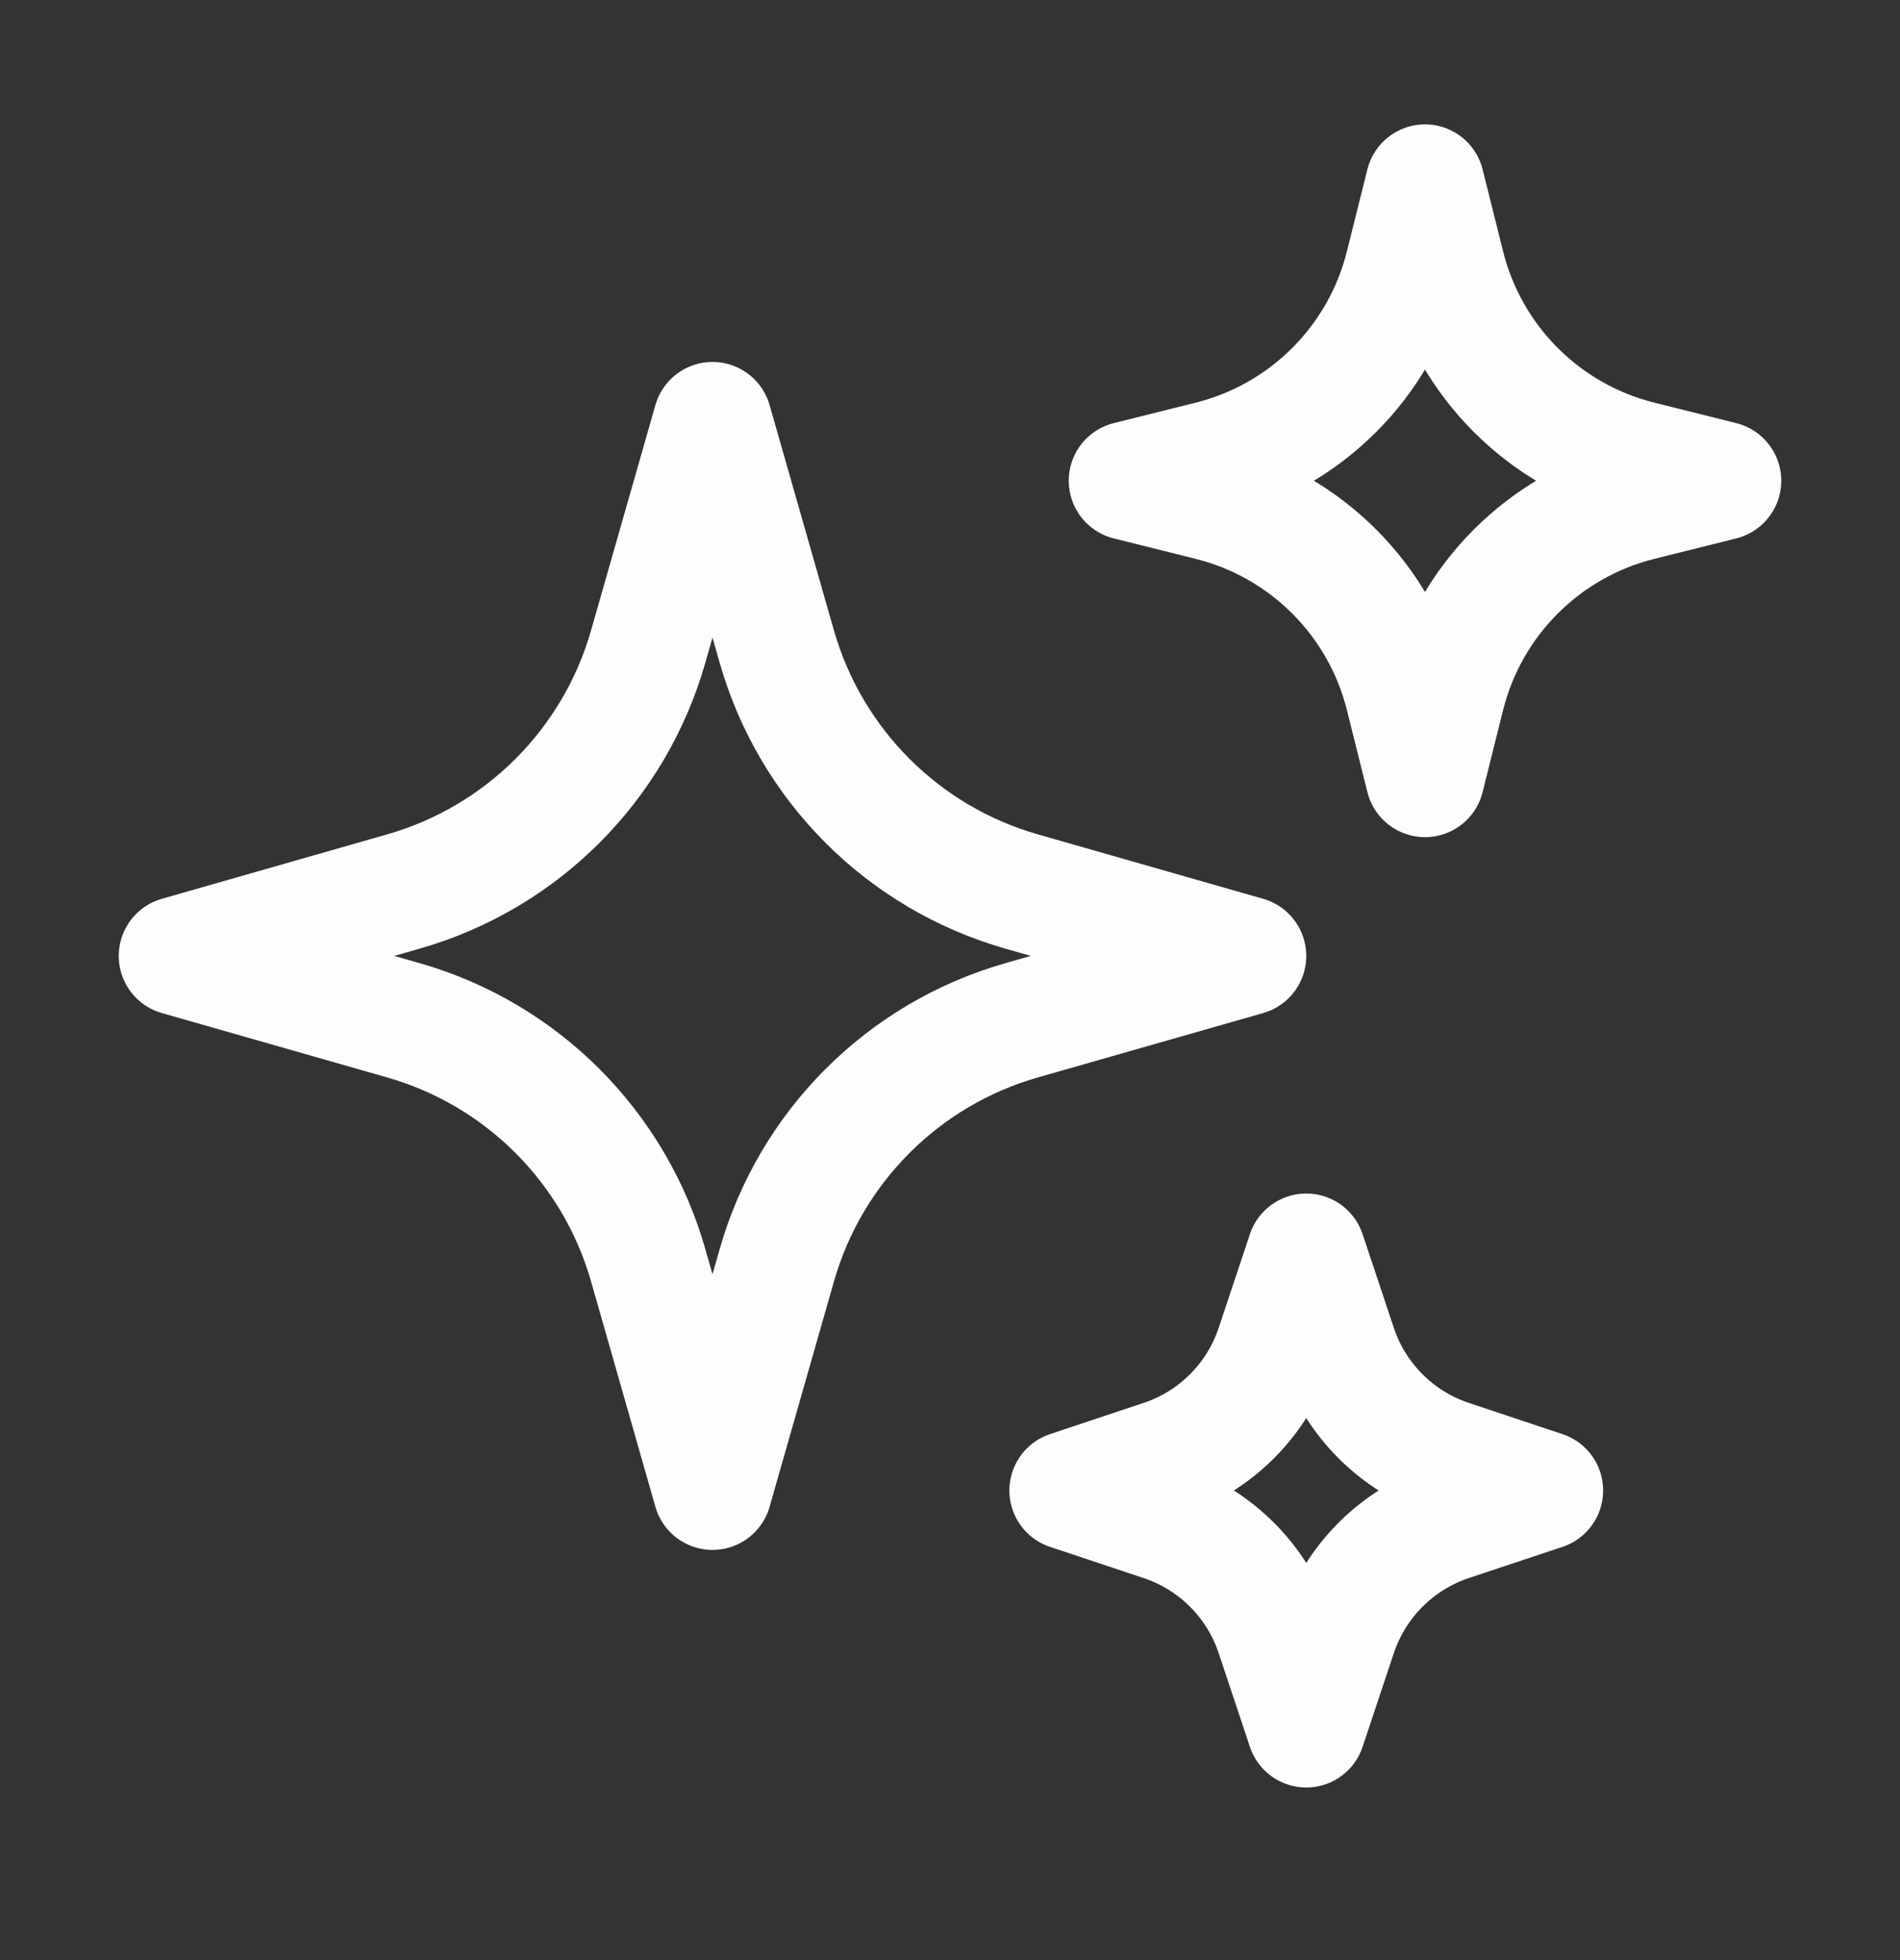
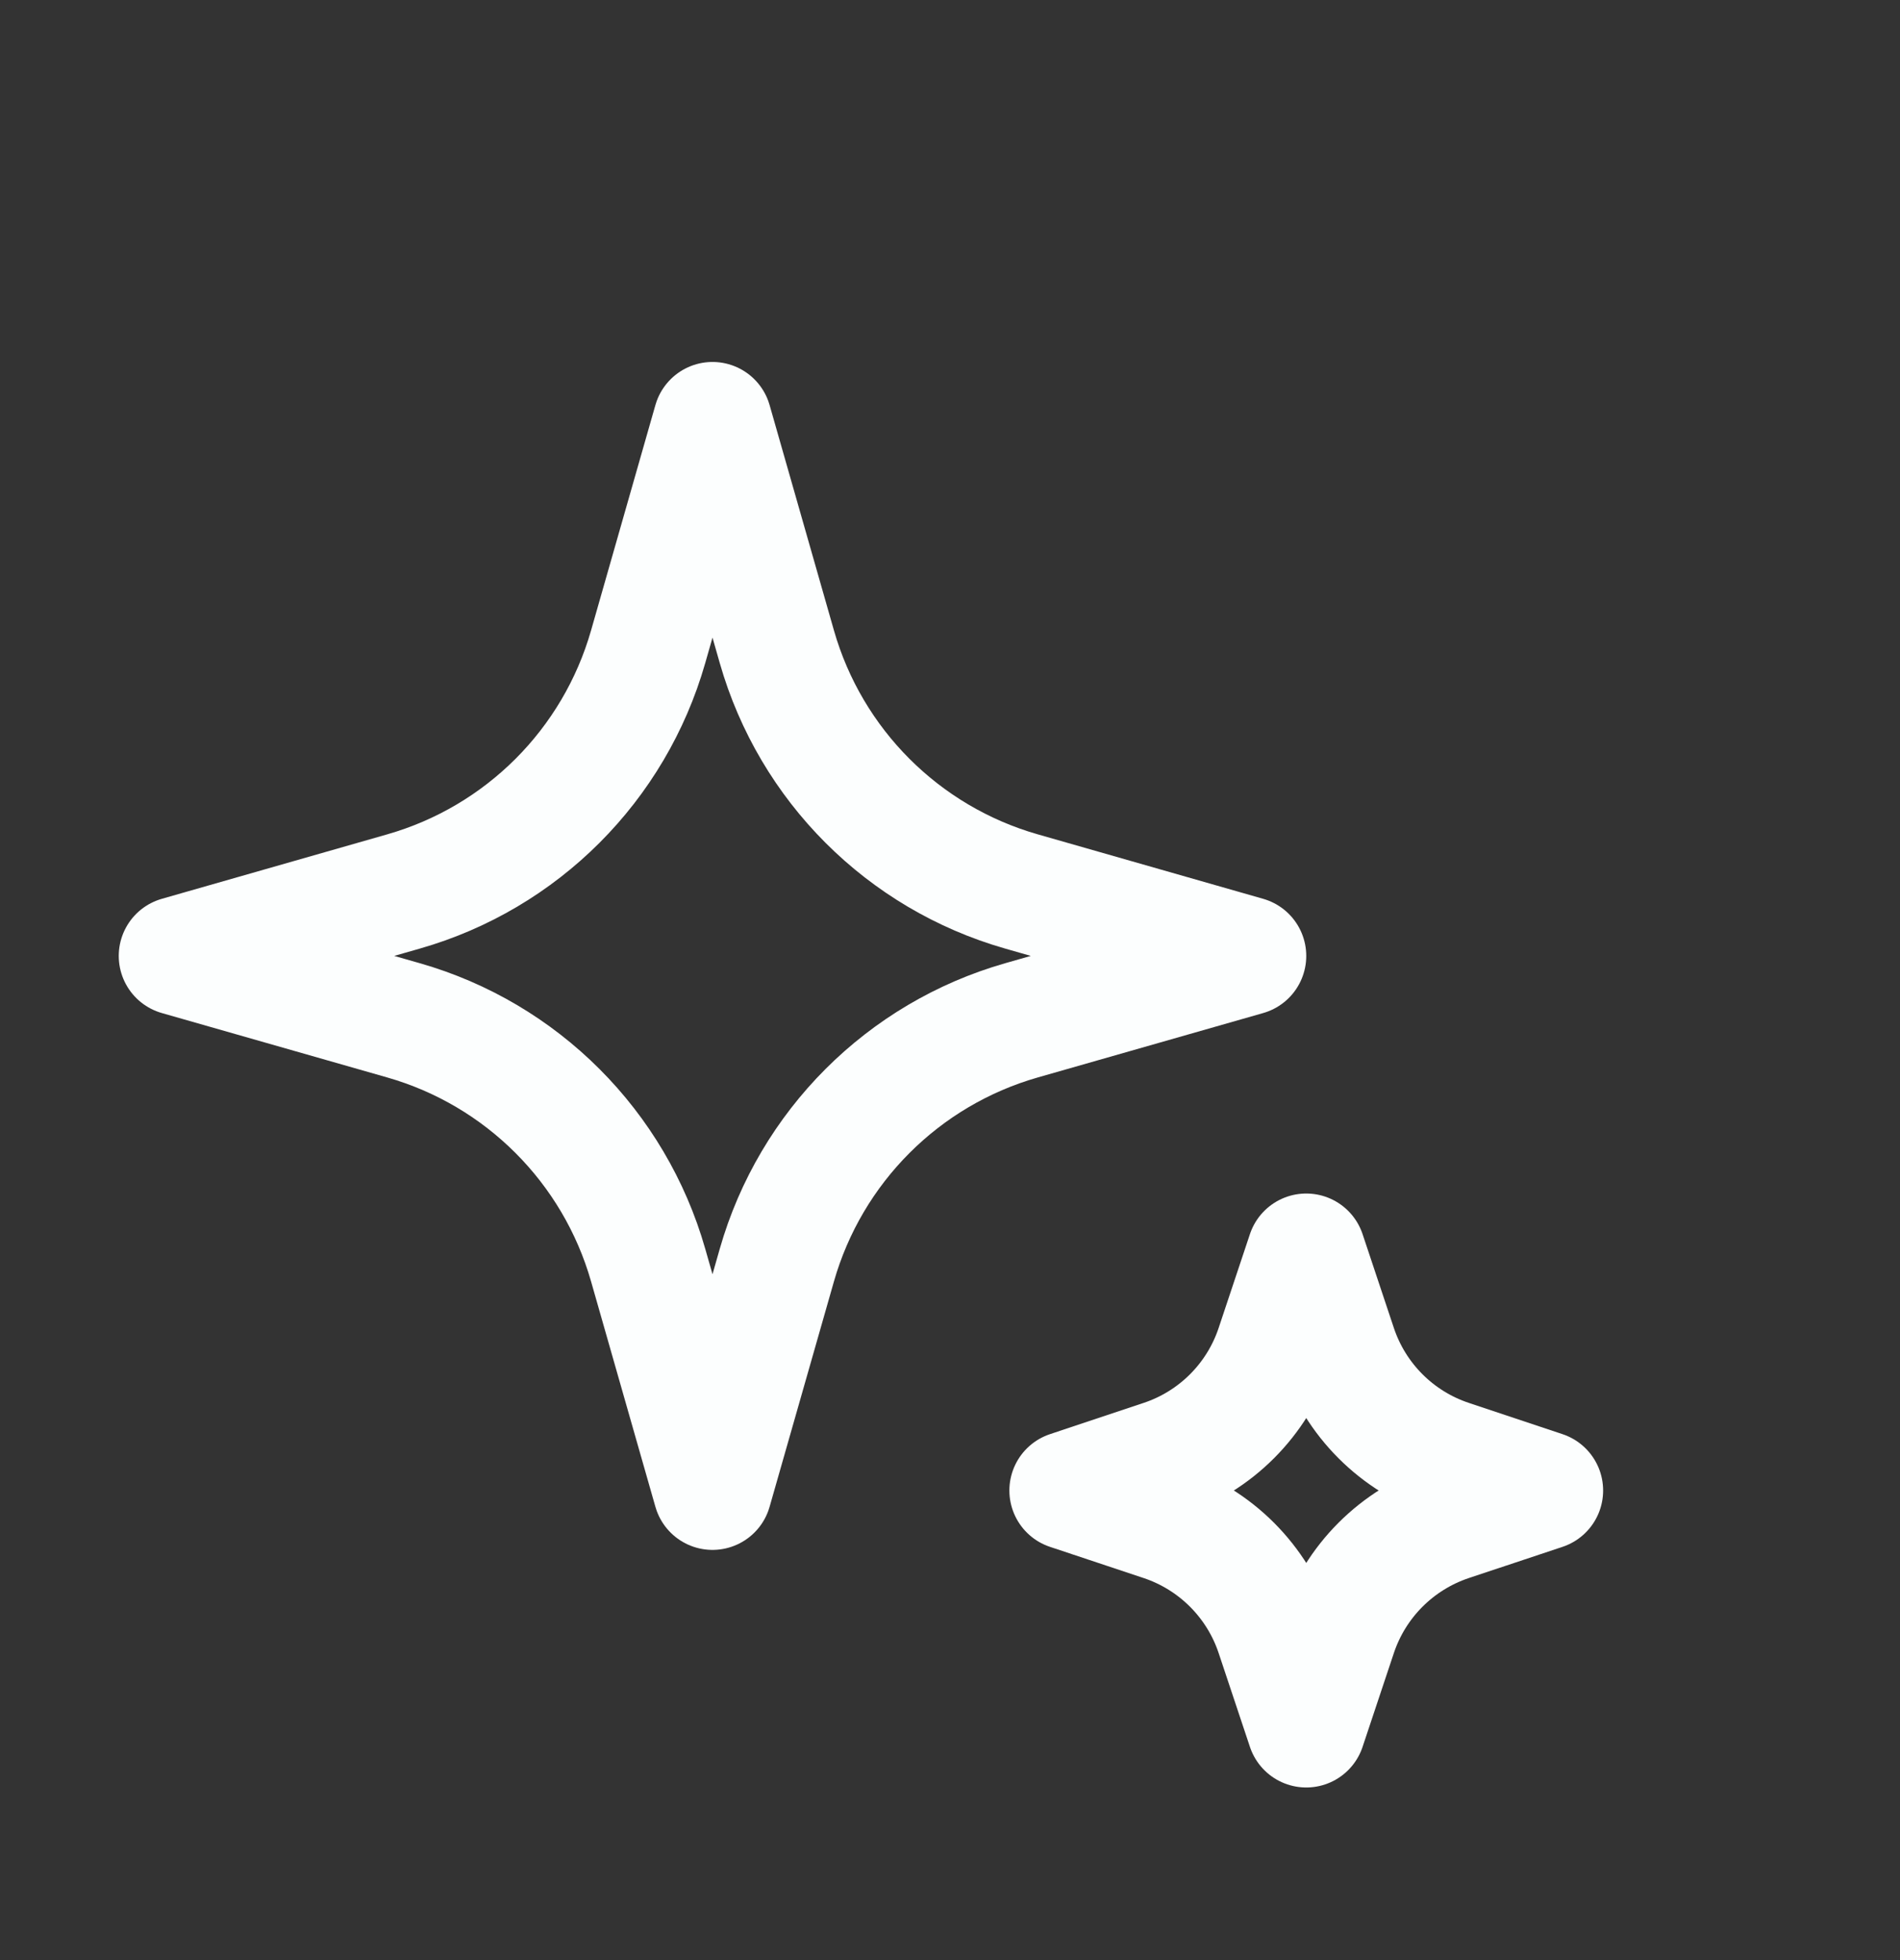
<svg xmlns="http://www.w3.org/2000/svg" width="32" height="33" viewBox="0 0 32 33" fill="none">
  <rect x="0" y="0" width="32" height="33" fill="#333333" stroke="none" />
  <path d="M13.084 21.299L12 25.094L10.916 21.299C10.346 19.306 8.788 17.747 6.795 17.178L3 16.094L6.795 15.009C8.788 14.44 10.346 12.882 10.916 10.889L12 7.094L13.084 10.889C13.654 12.882 15.212 14.44 17.205 15.009L21 16.094L17.205 17.178C15.212 17.747 13.654 19.306 13.084 21.299Z" stroke="#FCFEFE" stroke-width="2" stroke-linecap="round" stroke-linejoin="round" />
-   <path d="M24.345 11.713L24 13.094L23.655 11.713C23.252 10.101 21.993 8.842 20.381 8.439L19 8.094L20.381 7.749C21.993 7.346 23.252 6.087 23.655 4.474L24 3.094L24.345 4.474C24.748 6.087 26.007 7.346 27.619 7.749L29 8.094L27.619 8.439C26.007 8.842 24.748 10.101 24.345 11.713Z" stroke="#FCFEFE" stroke-width="2" stroke-linecap="round" stroke-linejoin="round" />
  <path d="M22.526 27.517L22 29.094L21.474 27.517C21.176 26.621 20.473 25.918 19.577 25.619L18 25.094L19.577 24.568C20.473 24.27 21.176 23.567 21.474 22.671L22 21.094L22.526 22.671C22.824 23.567 23.527 24.27 24.423 24.568L26 25.094L24.423 25.619C23.527 25.918 22.824 26.621 22.526 27.517Z" stroke="#FCFEFE" stroke-width="2" stroke-linecap="round" stroke-linejoin="round" />
</svg>